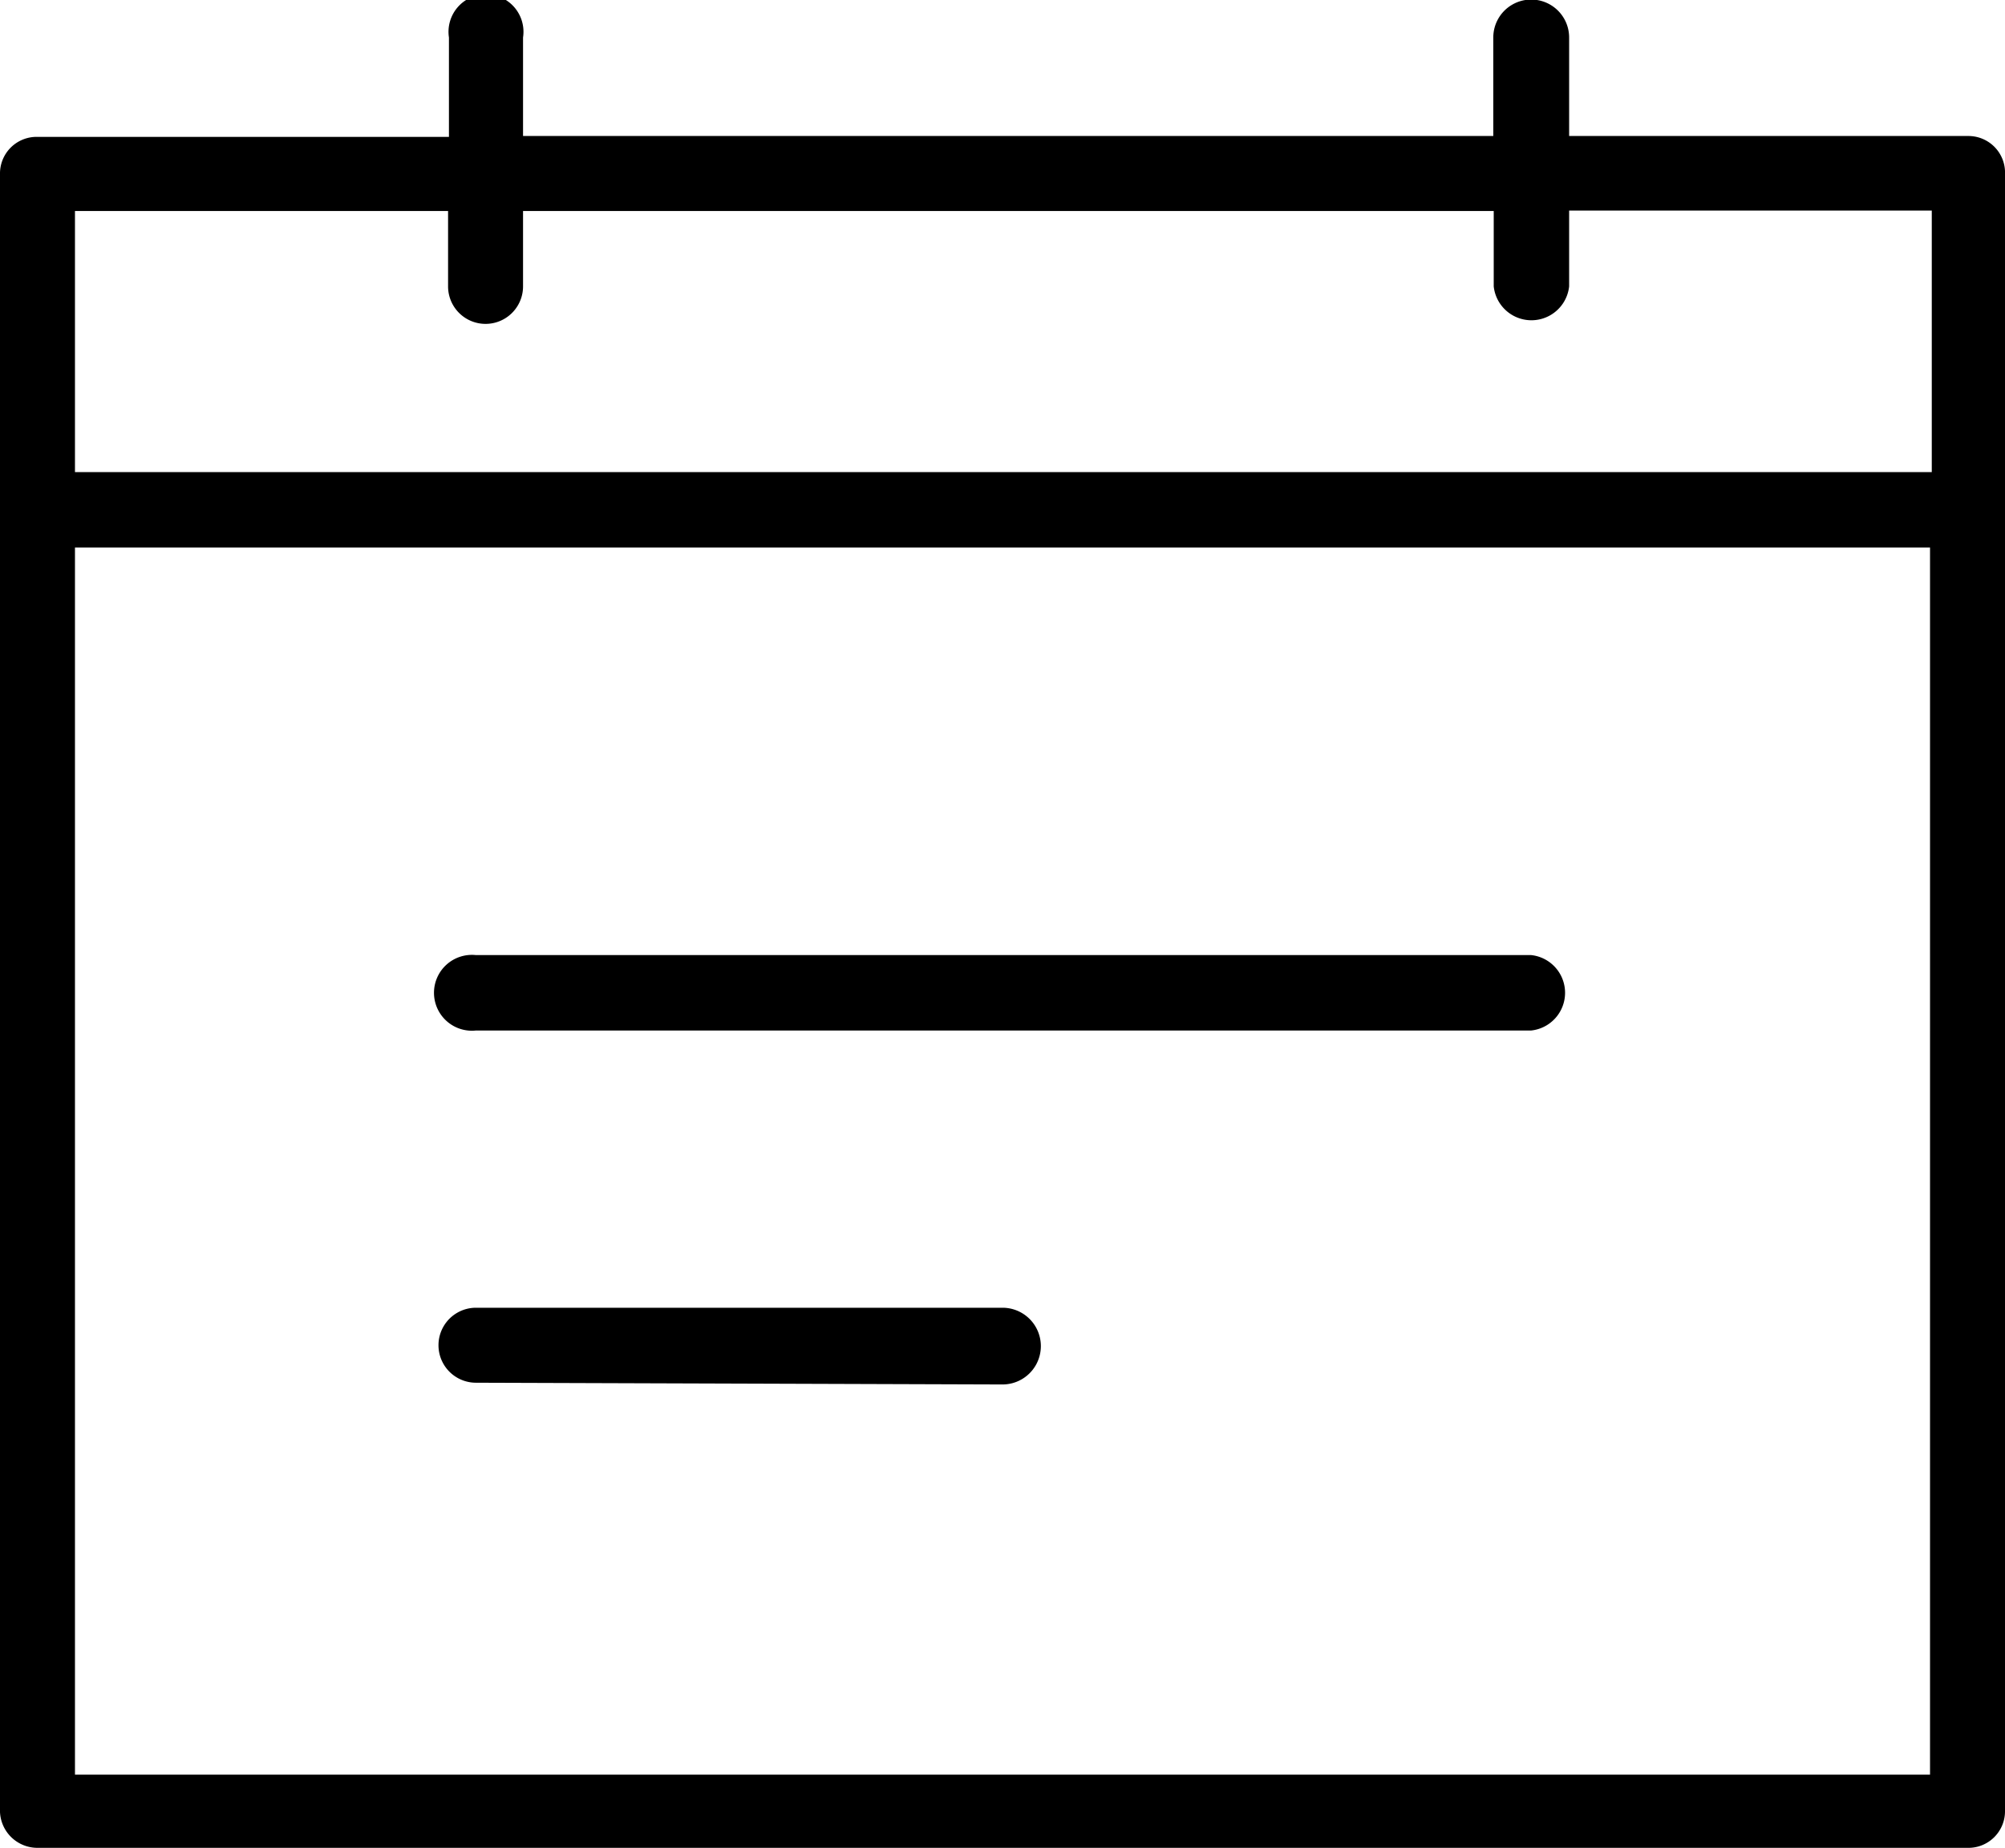
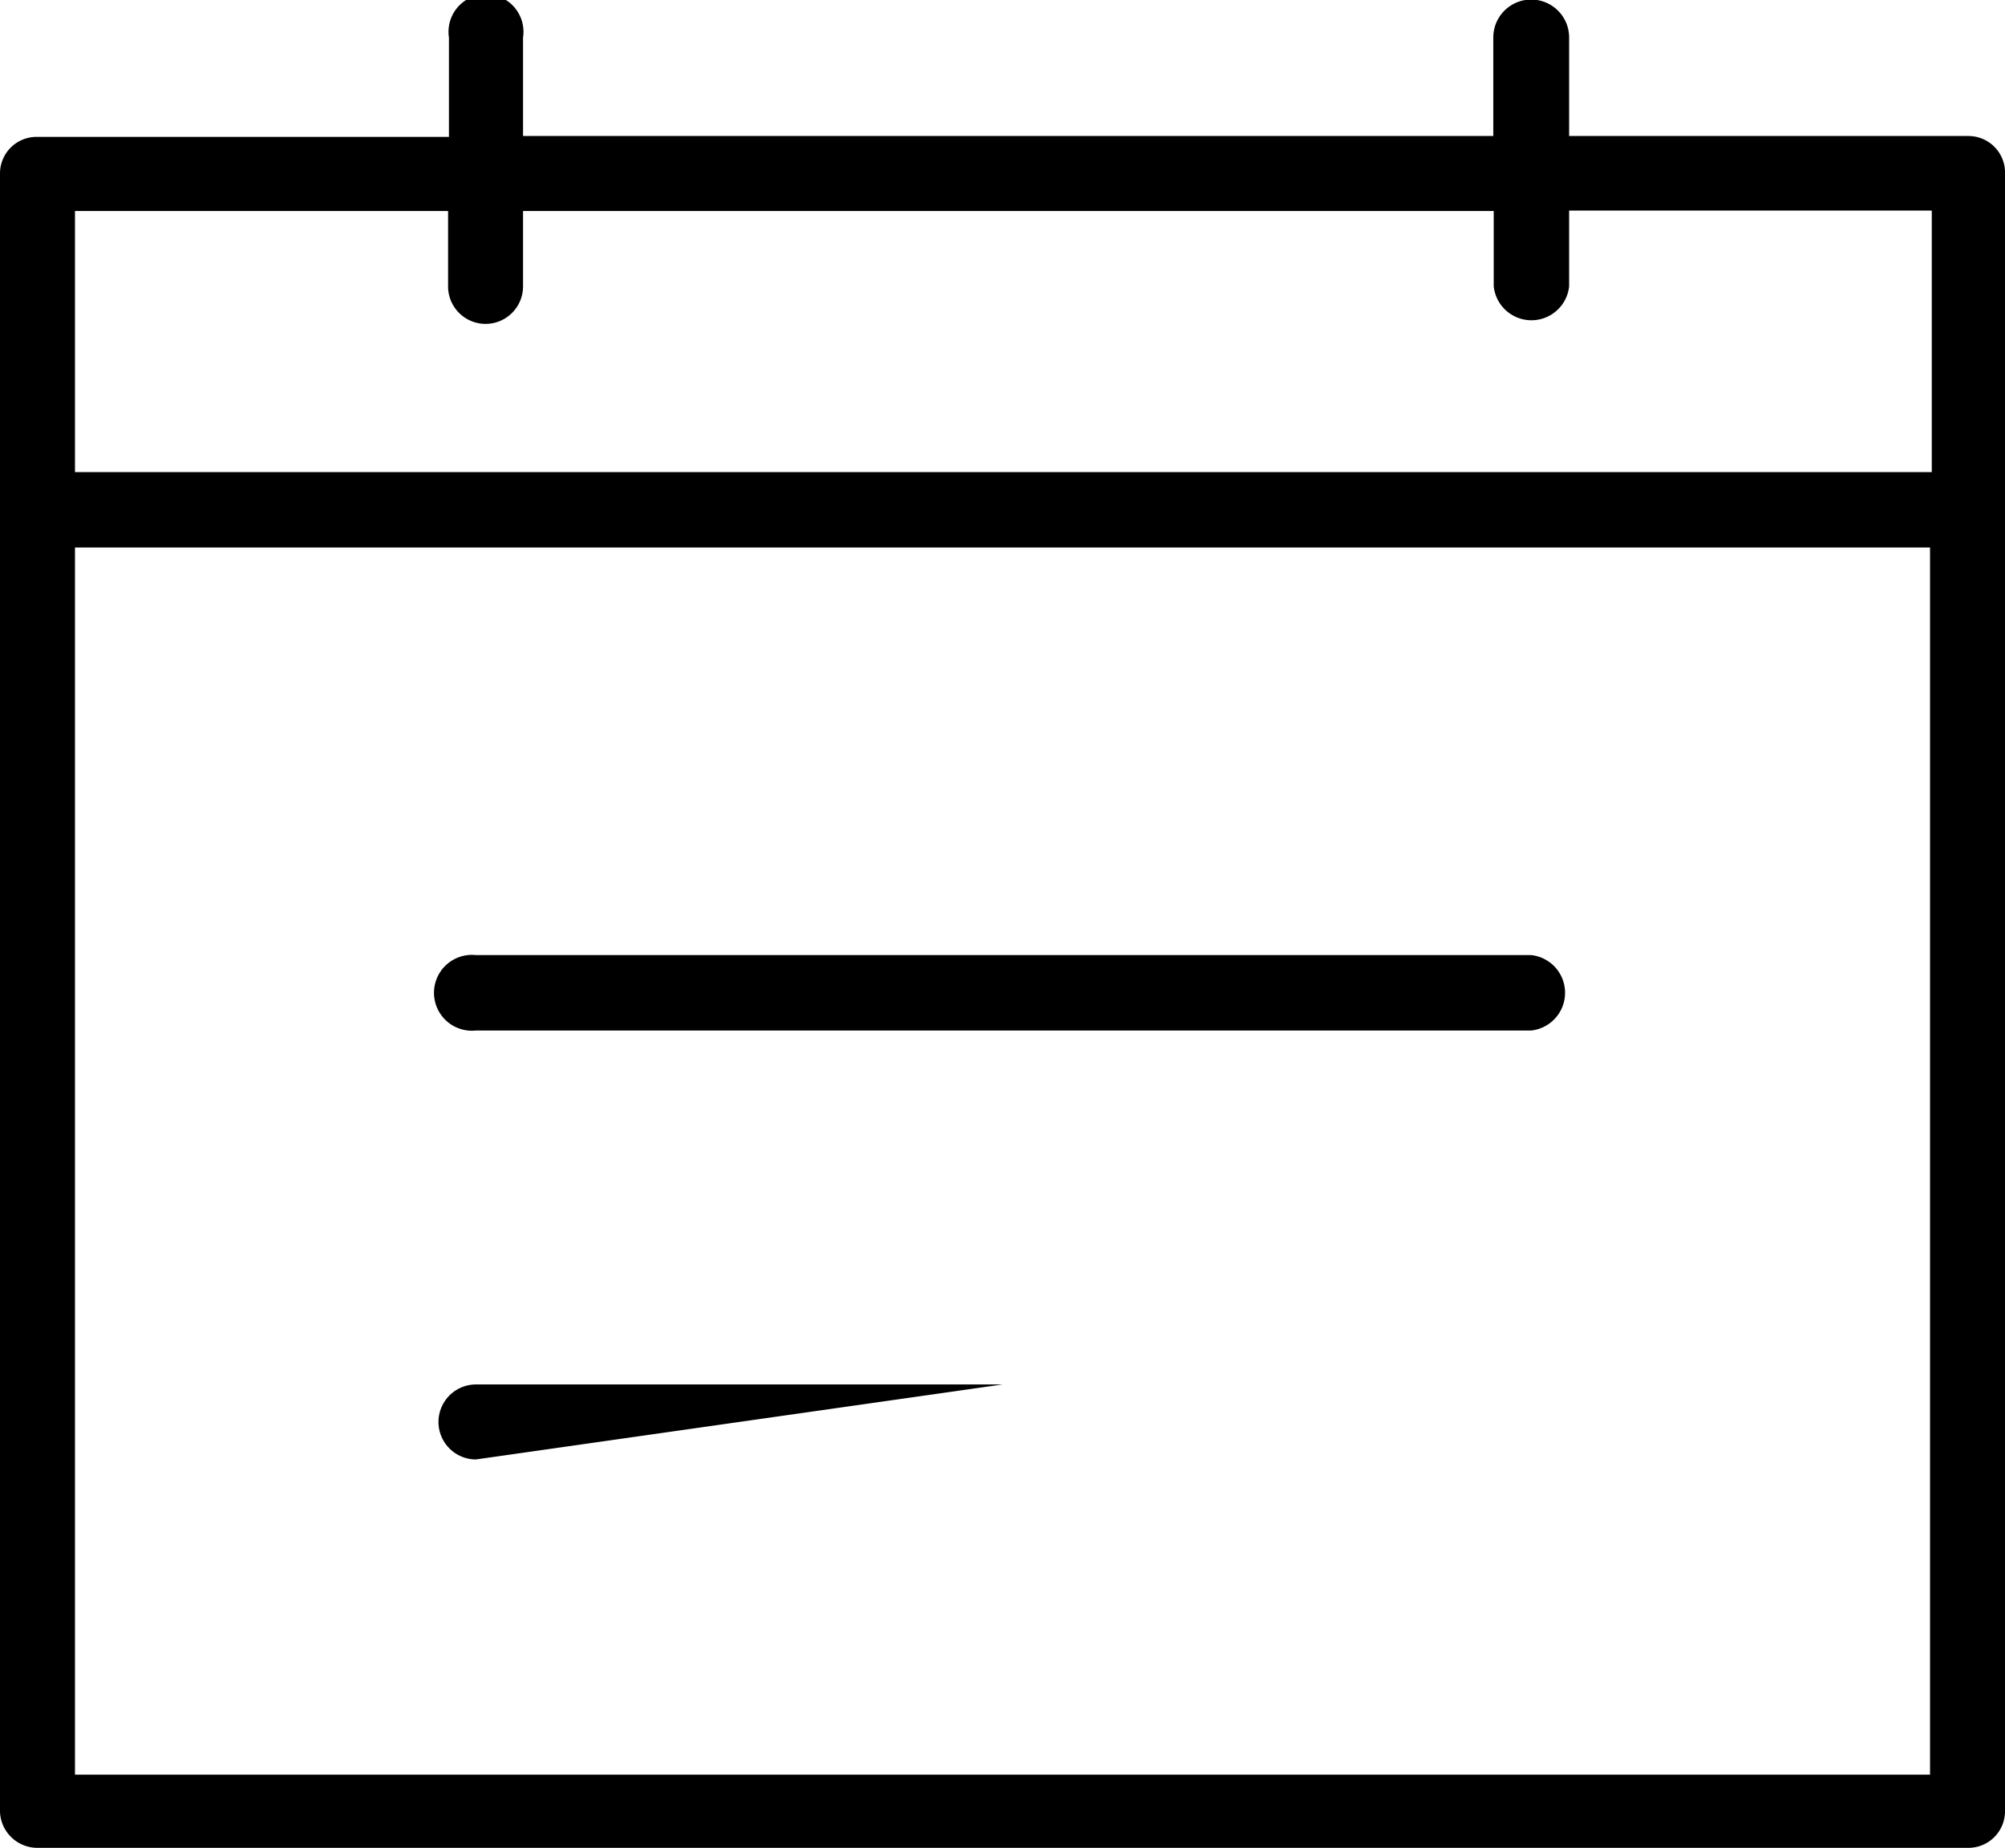
<svg xmlns="http://www.w3.org/2000/svg" viewBox="0 0 46 42.39">
  <g data-name="Layer 2">
-     <path d="M.86 42.39a.86.86 0 0 1-.86-.82V4a.84.84 0 0 1 .86-.86h9.44V.86a.86.86 0 1 1 1.7 0v2.26h22.26V.86a.87.87 0 0 1 1.74 0v2.26h9.15A.84.84 0 0 1 46 4v37.53a.84.84 0 0 1-.86.86zm.86-1.68h42.56V12.56H1.72zm0-29.88h42.6v-6H36v1.74a.87.87 0 0 1-1.73 0V4.84H12v1.73a.86.86 0 0 1-1.72 0V4.84H1.72zm33.41 12.81a.87.87 0 0 0 0-1.73H10.92a.87.87 0 1 0 0 1.73zM23 31.76A.86.86 0 0 0 23 30H10.92a.86.86 0 1 0 0 1.72z" data-name="Layer 1" />
+     <path d="M.86 42.39a.86.86 0 0 1-.86-.82V4a.84.84 0 0 1 .86-.86h9.44V.86a.86.86 0 1 1 1.7 0v2.26h22.26V.86a.87.87 0 0 1 1.74 0v2.26h9.15A.84.84 0 0 1 46 4v37.53a.84.84 0 0 1-.86.86zm.86-1.68h42.56V12.56H1.72zm0-29.88h42.6v-6H36v1.74a.87.87 0 0 1-1.73 0V4.84H12v1.73a.86.86 0 0 1-1.72 0V4.84H1.72zm33.41 12.81a.87.87 0 0 0 0-1.73H10.92a.87.87 0 1 0 0 1.73zM23 31.76H10.92a.86.86 0 1 0 0 1.72z" data-name="Layer 1" />
  </g>
</svg>